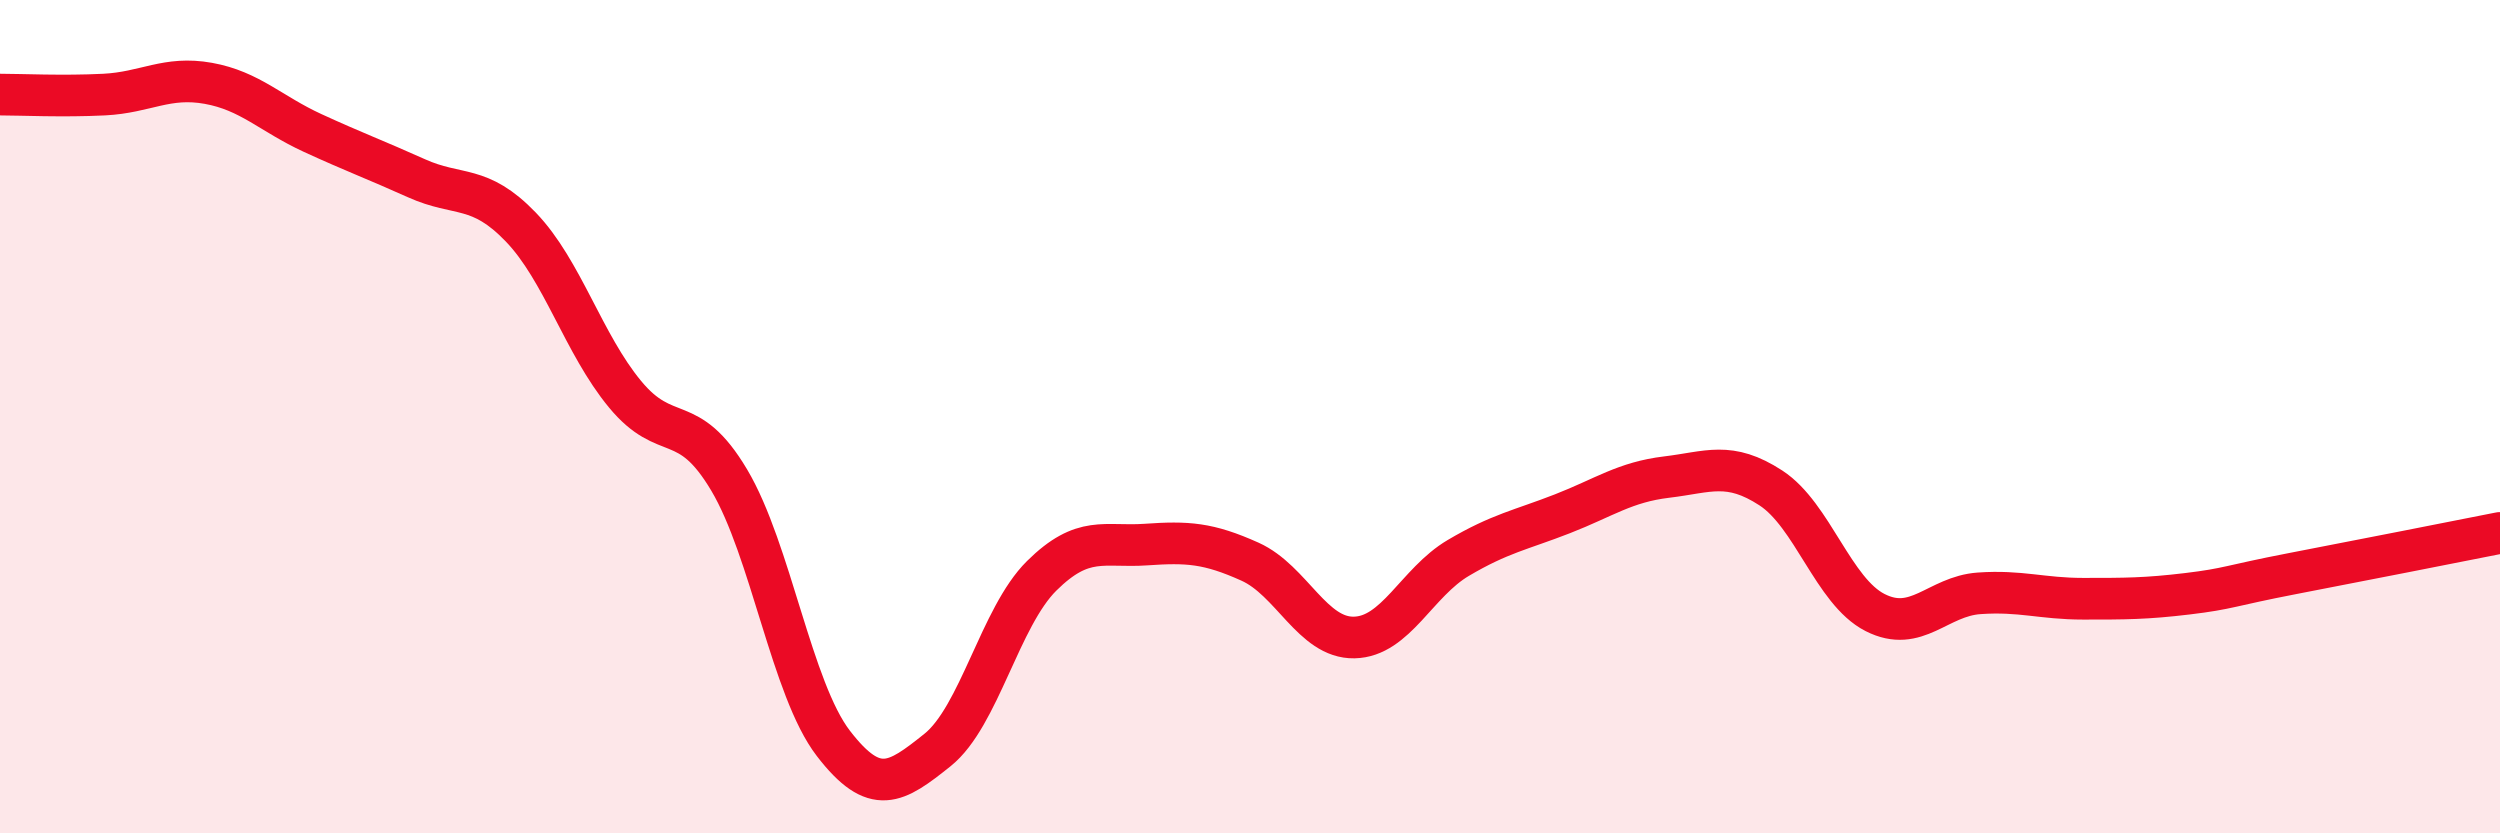
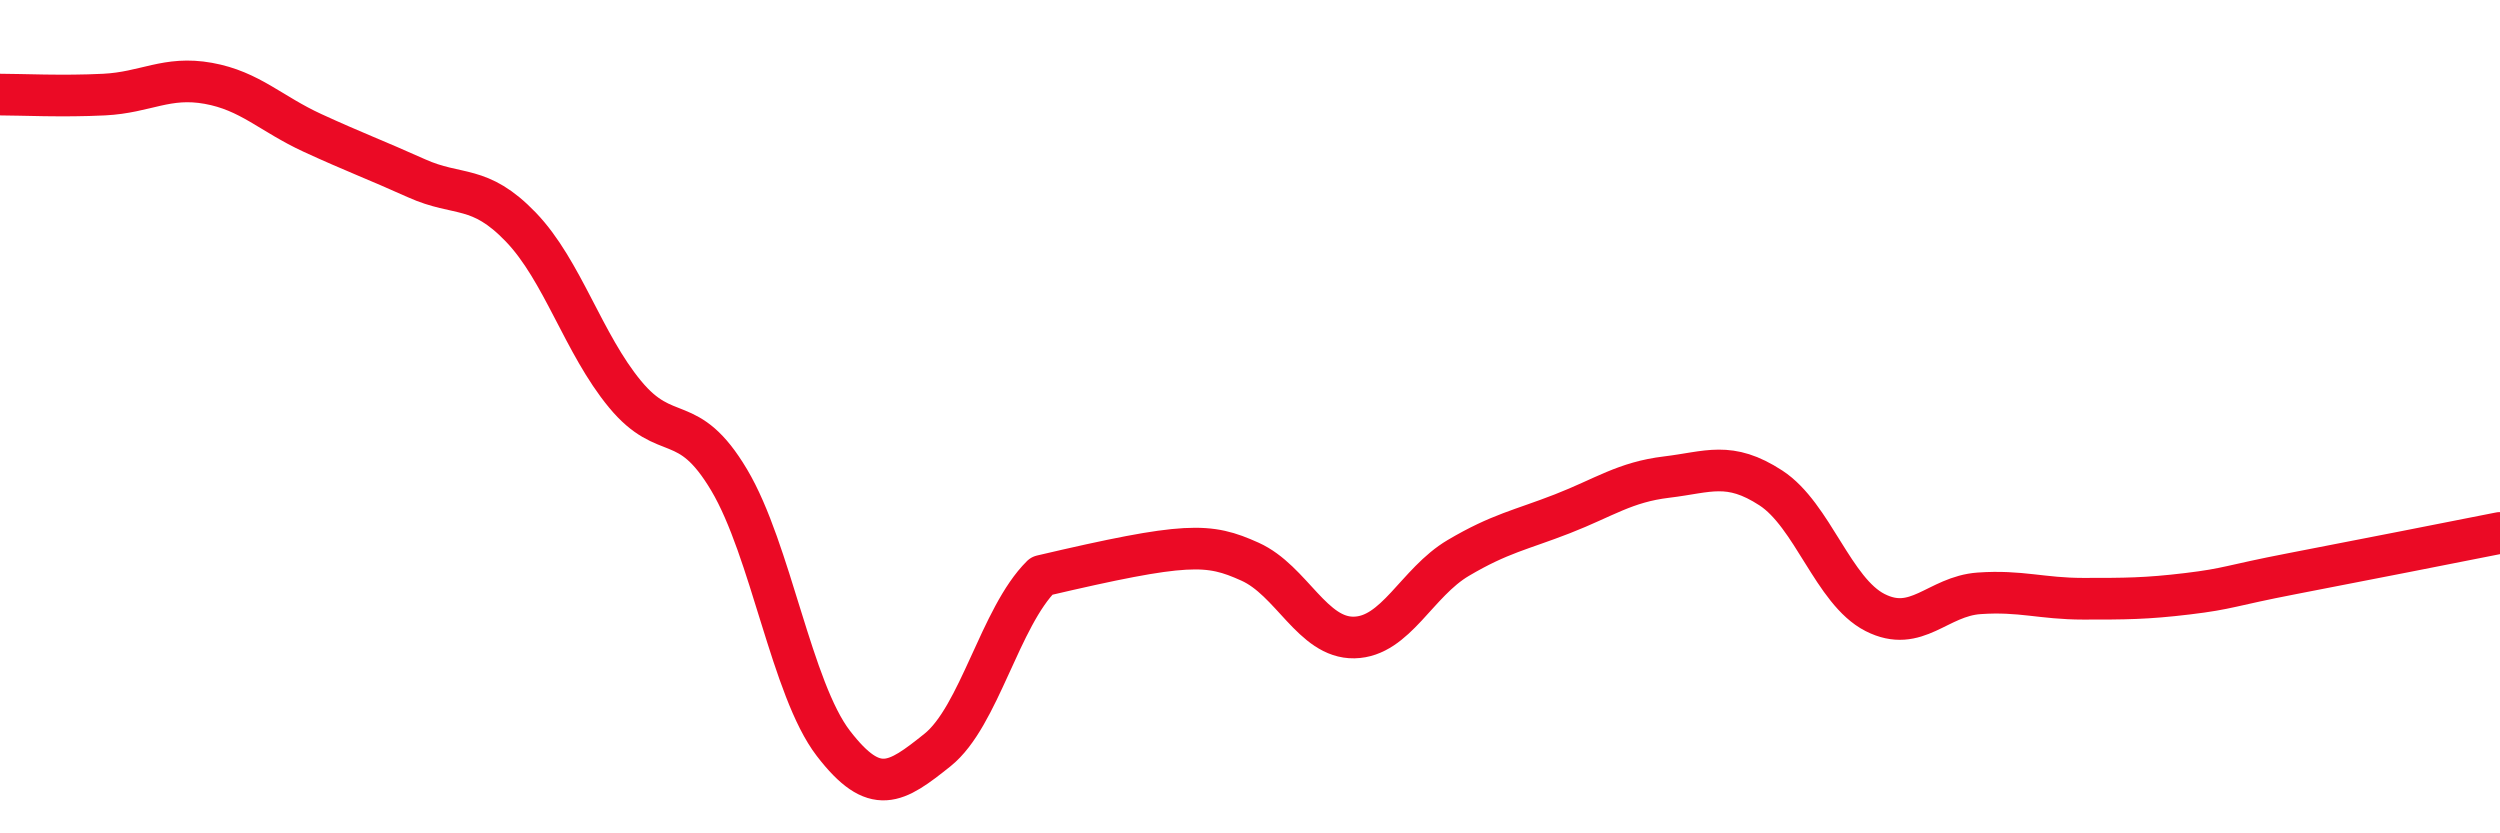
<svg xmlns="http://www.w3.org/2000/svg" width="60" height="20" viewBox="0 0 60 20">
-   <path d="M 0,2.27 C 0.5,2.27 1.5,2.32 2.5,2.27 C 3.5,2.22 4,1.82 5,2 C 6,2.18 6.5,2.73 7.5,3.19 C 8.5,3.65 9,3.83 10,4.28 C 11,4.73 11.5,4.41 12.5,5.45 C 13.5,6.49 14,8.25 15,9.46 C 16,10.67 16.5,9.84 17.5,11.52 C 18.5,13.2 19,16.54 20,17.84 C 21,19.14 21.5,18.8 22.5,18 C 23.5,17.2 24,14.81 25,13.82 C 26,12.83 26.5,13.14 27.5,13.07 C 28.5,13 29,13.03 30,13.48 C 31,13.93 31.5,15.32 32.5,15.3 C 33.5,15.28 34,13.98 35,13.39 C 36,12.8 36.5,12.72 37.5,12.33 C 38.5,11.94 39,11.57 40,11.45 C 41,11.33 41.5,11.06 42.5,11.71 C 43.5,12.36 44,14.19 45,14.7 C 46,15.21 46.5,14.31 47.5,14.24 C 48.5,14.17 49,14.37 50,14.37 C 51,14.37 51.5,14.37 52.5,14.25 C 53.5,14.13 53.5,14.06 55,13.77 C 56.5,13.48 59,12.99 60,12.79L60 20L0 20Z" fill="#EB0A25" opacity="0.1" stroke-linecap="round" stroke-linejoin="round" />
-   <path d="M 0,2.27 C 0.5,2.27 1.5,2.32 2.5,2.27 C 3.5,2.22 4,1.82 5,2 C 6,2.18 6.5,2.73 7.5,3.19 C 8.5,3.65 9,3.83 10,4.28 C 11,4.73 11.5,4.41 12.5,5.45 C 13.5,6.49 14,8.25 15,9.46 C 16,10.67 16.5,9.84 17.5,11.52 C 18.5,13.2 19,16.54 20,17.84 C 21,19.14 21.5,18.8 22.5,18 C 23.5,17.2 24,14.81 25,13.82 C 26,12.83 26.5,13.14 27.5,13.07 C 28.5,13 29,13.03 30,13.48 C 31,13.93 31.5,15.32 32.5,15.3 C 33.5,15.28 34,13.98 35,13.39 C 36,12.8 36.5,12.72 37.5,12.33 C 38.5,11.94 39,11.57 40,11.45 C 41,11.33 41.5,11.06 42.5,11.71 C 43.5,12.36 44,14.19 45,14.7 C 46,15.21 46.5,14.31 47.5,14.24 C 48.5,14.17 49,14.37 50,14.37 C 51,14.37 51.5,14.37 52.5,14.25 C 53.5,14.13 53.5,14.06 55,13.77 C 56.5,13.48 59,12.99 60,12.79" stroke="#EB0A25" stroke-width="1" fill="none" stroke-linecap="round" stroke-linejoin="round" />
+   <path d="M 0,2.27 C 0.5,2.27 1.5,2.32 2.5,2.27 C 3.5,2.22 4,1.82 5,2 C 6,2.18 6.5,2.73 7.5,3.19 C 8.5,3.65 9,3.83 10,4.28 C 11,4.73 11.5,4.41 12.5,5.45 C 13.5,6.49 14,8.25 15,9.46 C 16,10.67 16.5,9.84 17.5,11.52 C 18.5,13.2 19,16.54 20,17.84 C 21,19.14 21.5,18.8 22.5,18 C 23.5,17.2 24,14.81 25,13.82 C 28.5,13 29,13.03 30,13.48 C 31,13.93 31.5,15.32 32.5,15.3 C 33.5,15.28 34,13.98 35,13.39 C 36,12.8 36.5,12.72 37.5,12.33 C 38.5,11.94 39,11.57 40,11.45 C 41,11.33 41.5,11.06 42.5,11.71 C 43.5,12.36 44,14.19 45,14.7 C 46,15.21 46.5,14.31 47.5,14.24 C 48.5,14.17 49,14.37 50,14.37 C 51,14.37 51.5,14.37 52.5,14.25 C 53.5,14.13 53.5,14.06 55,13.77 C 56.5,13.48 59,12.99 60,12.79" stroke="#EB0A25" stroke-width="1" fill="none" stroke-linecap="round" stroke-linejoin="round" />
</svg>